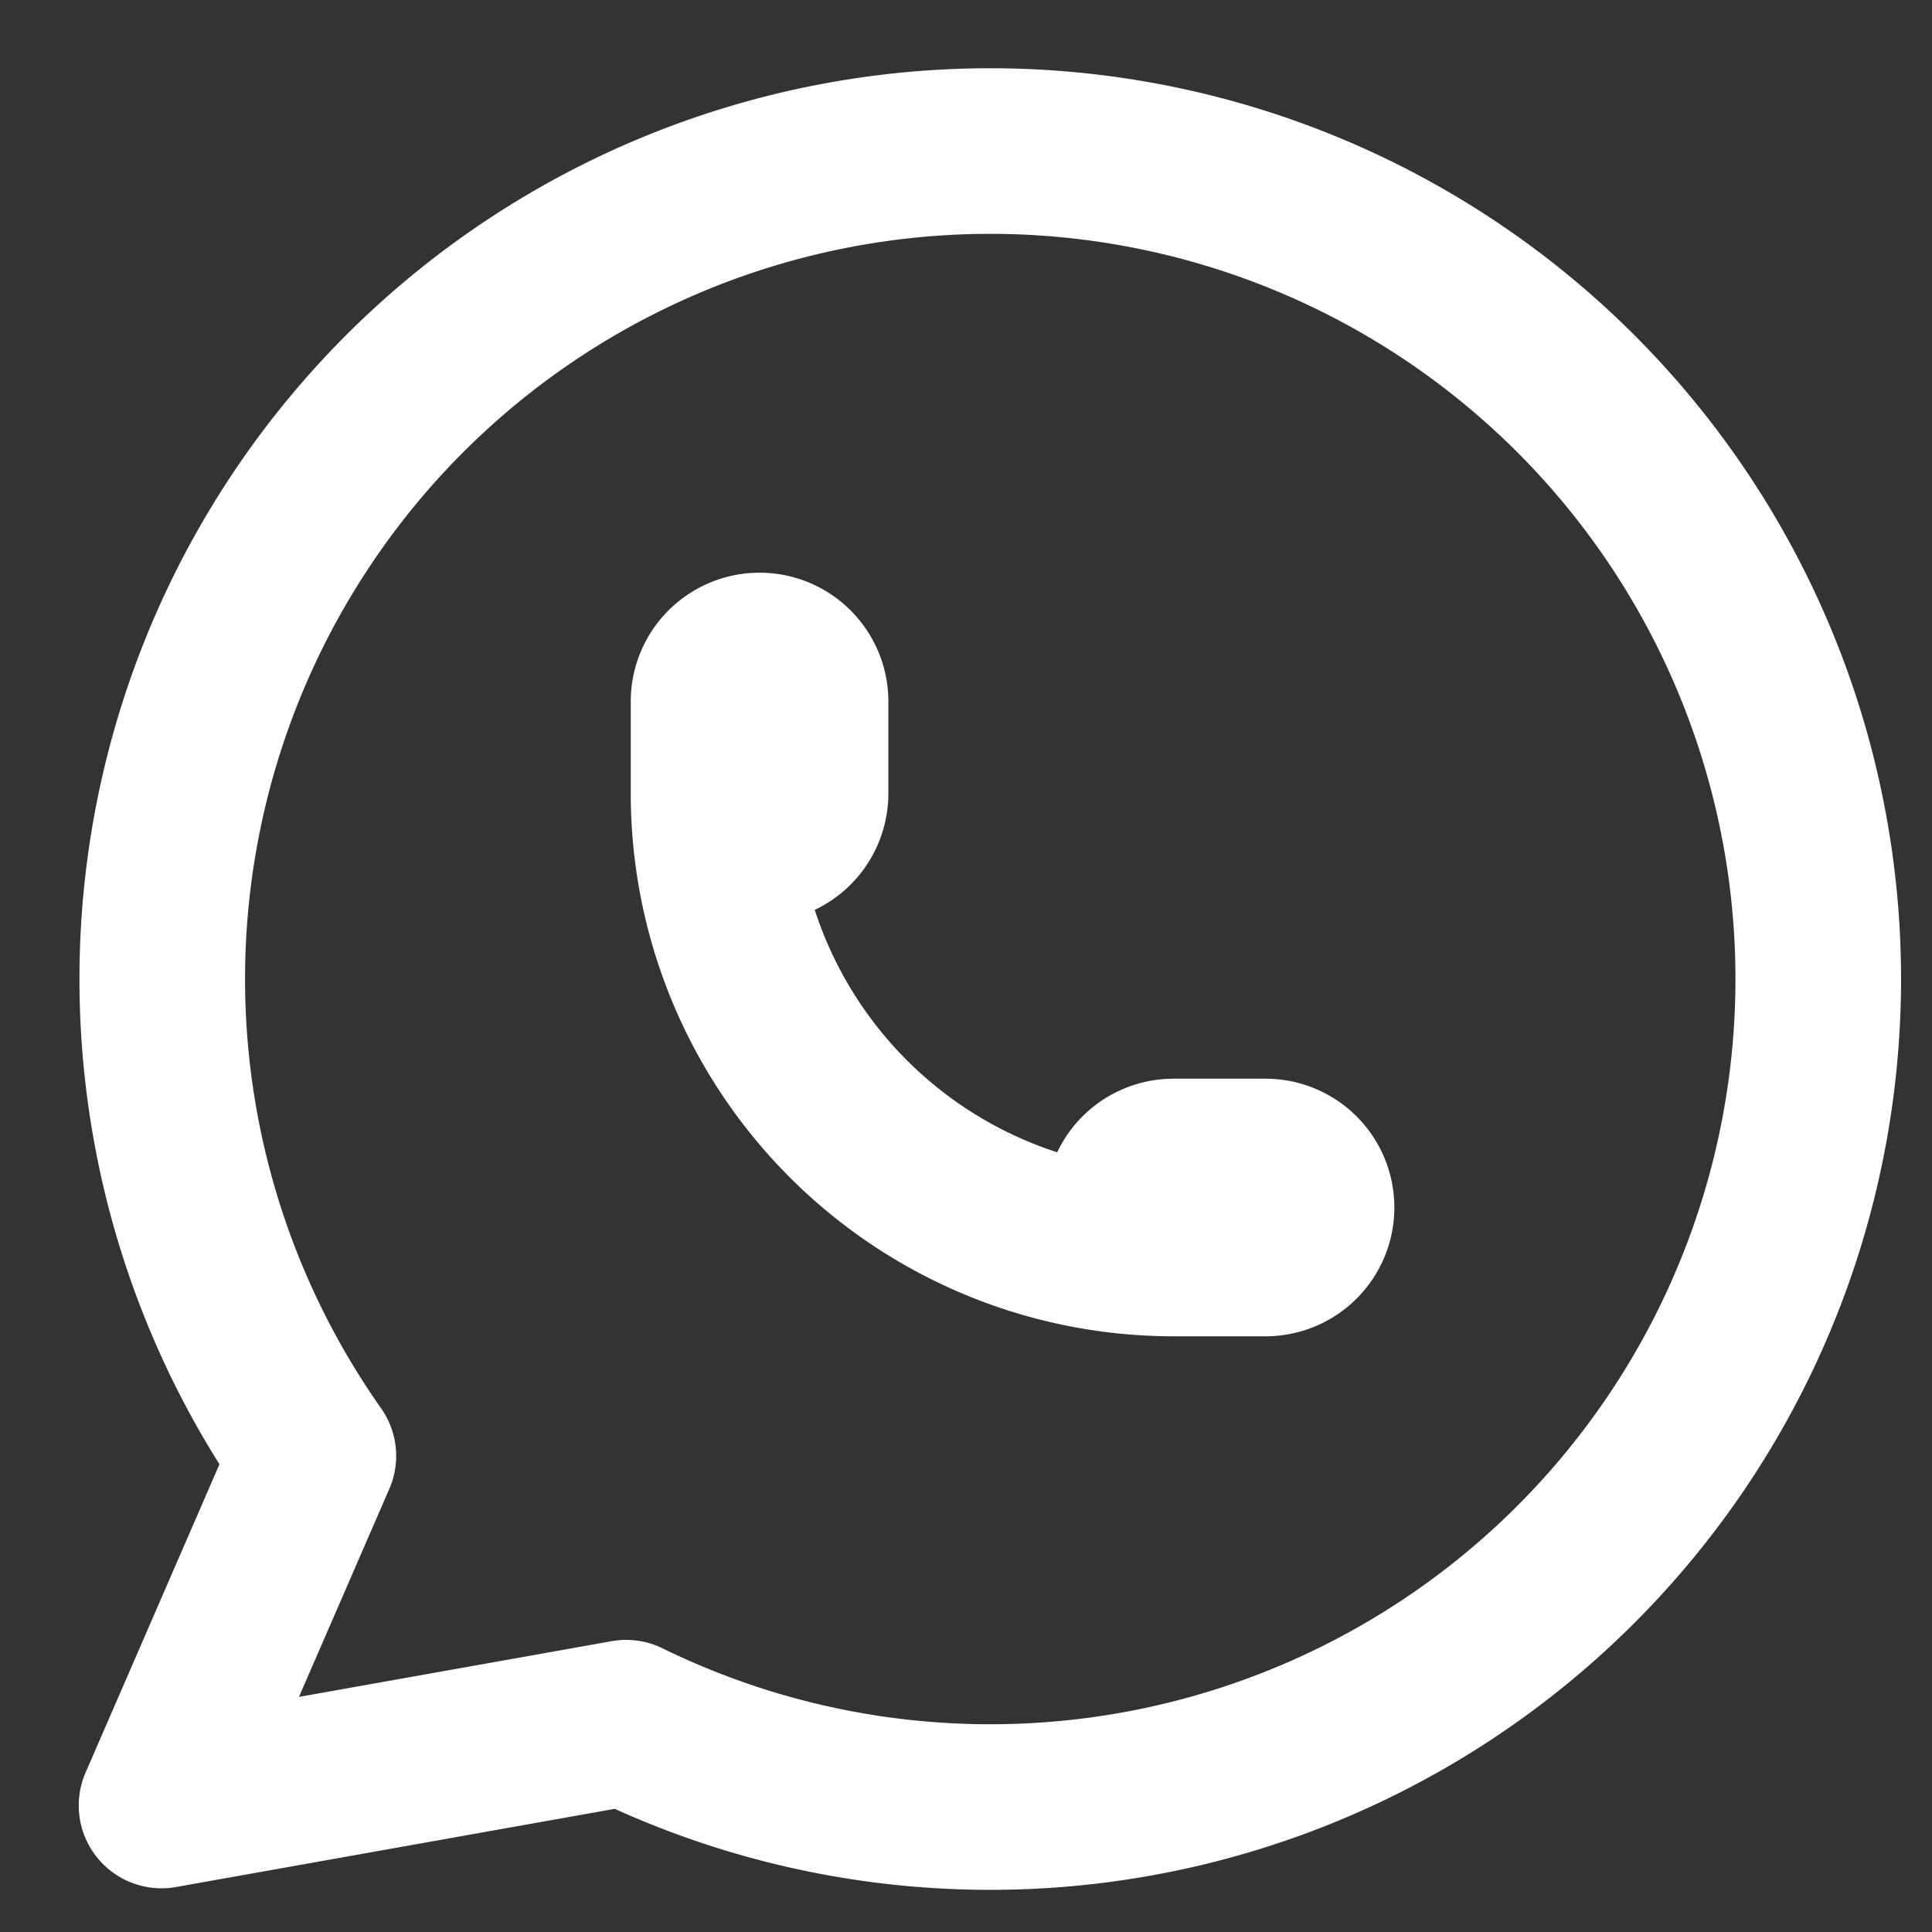
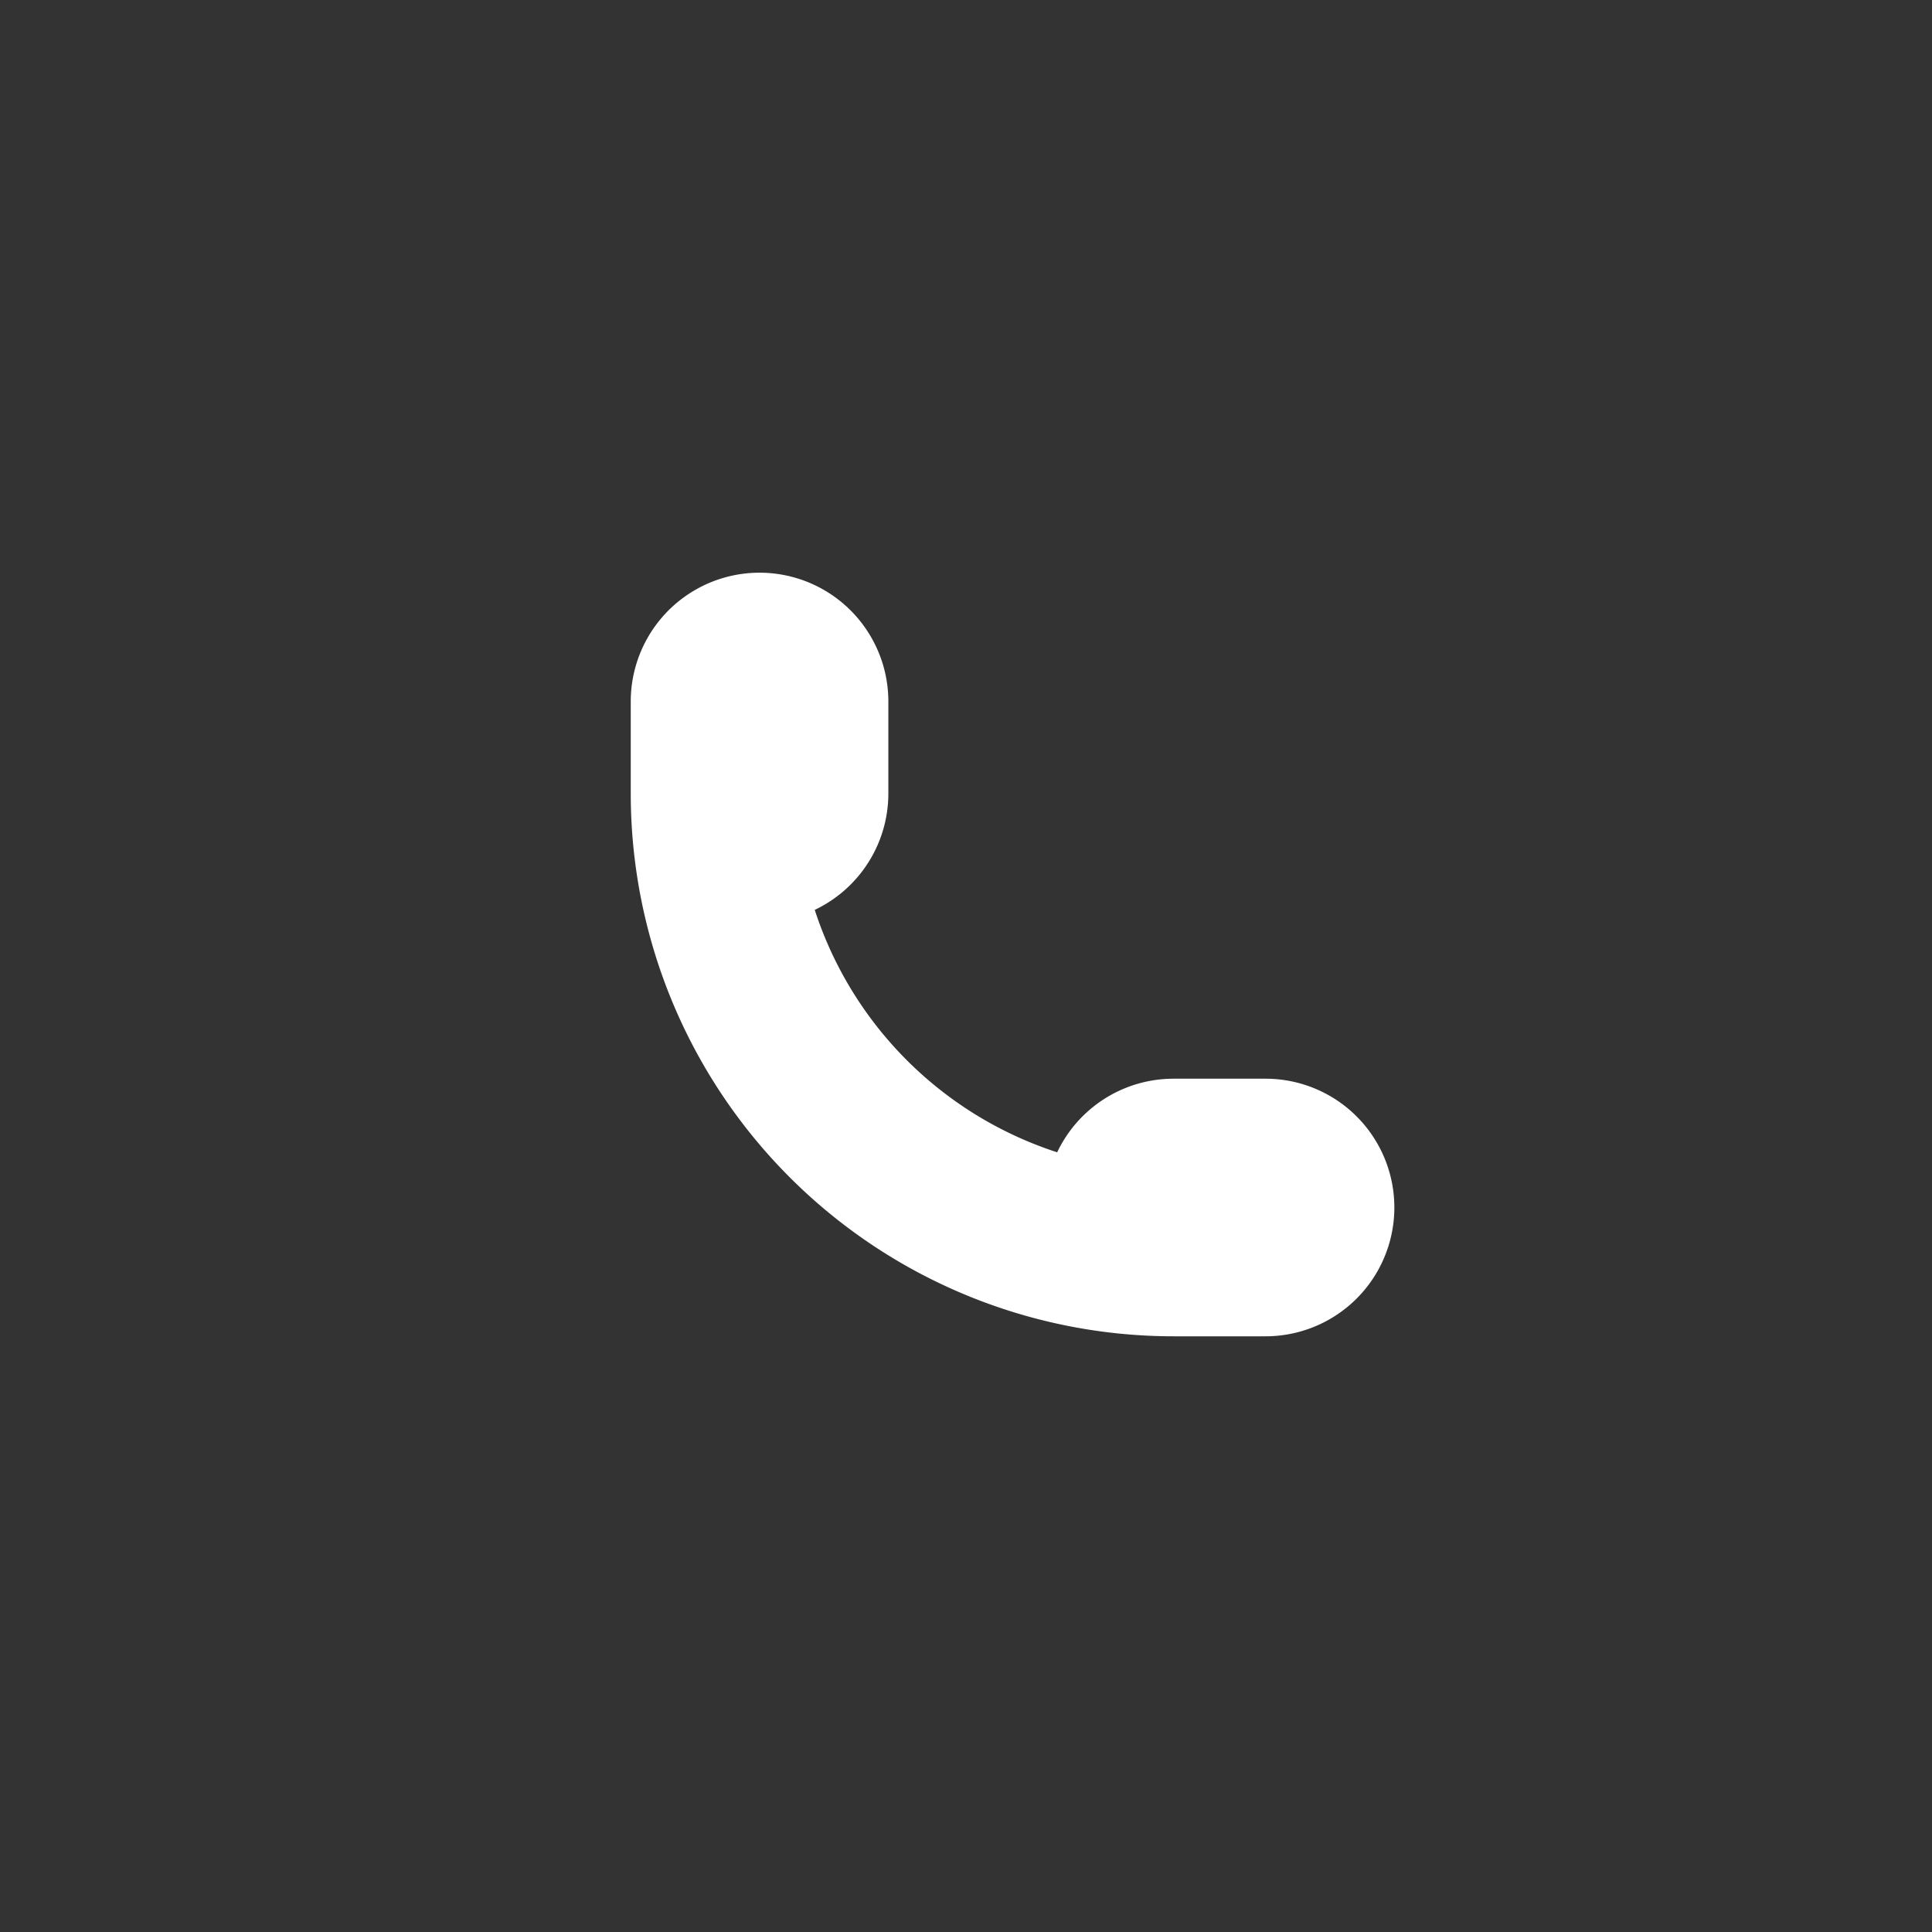
<svg xmlns="http://www.w3.org/2000/svg" width="21" height="21" fill="none">
  <rect width="100%" height="100%" fill="#333333" stroke="none" />
-   <path d="M1.756 19.625l1.65-3.8a9 9 0 113.4 2.9l-5.05.9z" stroke="#fff" stroke-width="1.8" stroke-linecap="round" stroke-linejoin="round" />
  <path d="M7.756 8.625a.5.5 0 001 0v-1a.5.5 0 00-1 0v1zm0 0a5 5 0 005 5m0 0h1a.5.5 0 000-1h-1a.5.5 0 000 1z" stroke="#fff" stroke-width="1.8" stroke-linecap="round" stroke-linejoin="round" />
</svg>